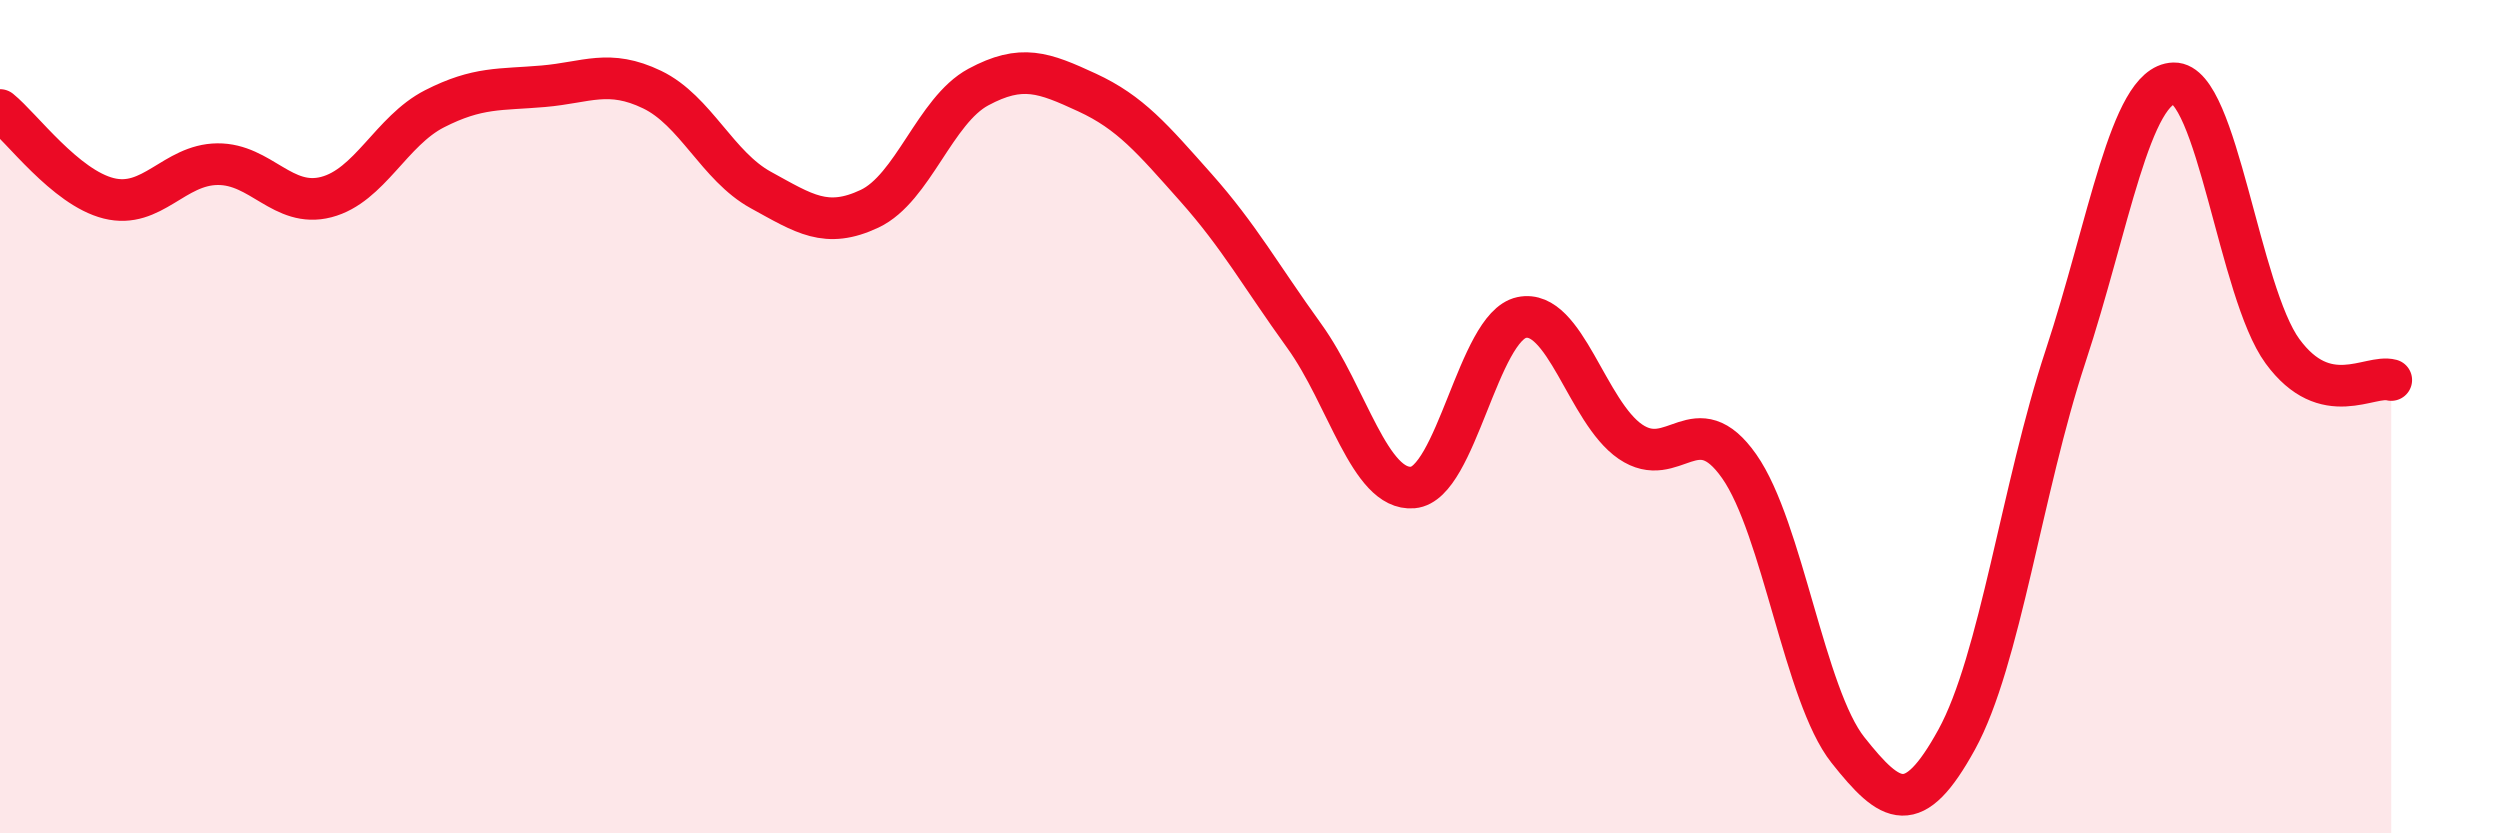
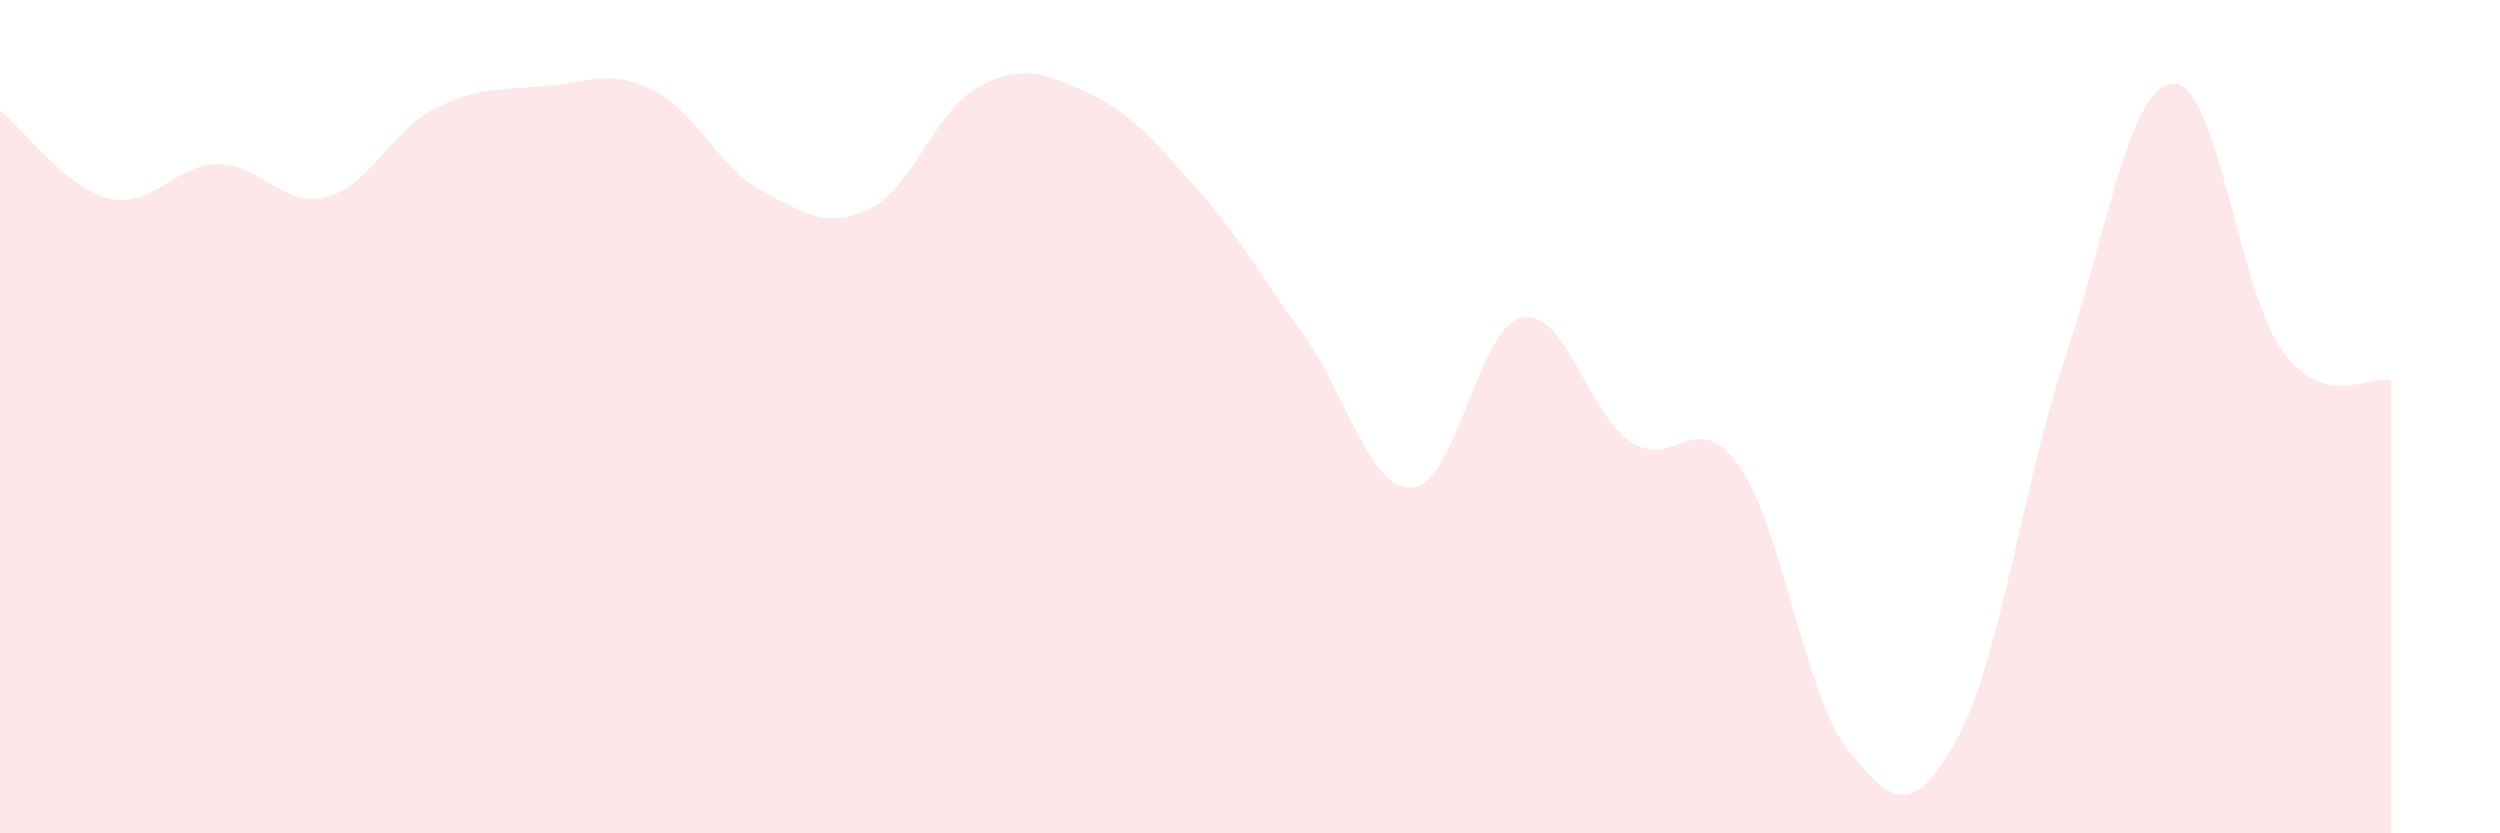
<svg xmlns="http://www.w3.org/2000/svg" width="60" height="20" viewBox="0 0 60 20">
  <path d="M 0,2.64 C 0.52,3.06 1.57,4.5 2.61,4.76 C 3.65,5.02 4.18,3.95 5.22,3.94 C 6.26,3.93 6.79,5 7.83,4.73 C 8.87,4.46 9.39,3.14 10.43,2.61 C 11.47,2.08 12,2.16 13.04,2.07 C 14.08,1.98 14.61,1.65 15.65,2.15 C 16.69,2.65 17.22,3.99 18.26,4.56 C 19.3,5.13 19.83,5.5 20.87,5.01 C 21.91,4.52 22.44,2.65 23.48,2.09 C 24.52,1.53 25.05,1.74 26.09,2.22 C 27.13,2.7 27.66,3.33 28.7,4.5 C 29.74,5.67 30.26,6.62 31.3,8.06 C 32.34,9.5 32.87,11.79 33.91,11.7 C 34.95,11.61 35.48,7.84 36.52,7.62 C 37.56,7.4 38.09,9.89 39.13,10.6 C 40.17,11.31 40.7,9.71 41.74,11.19 C 42.78,12.67 43.31,16.69 44.35,18 C 45.39,19.31 45.92,19.64 46.96,17.75 C 48,15.86 48.53,11.71 49.57,8.56 C 50.61,5.41 51.13,2.03 52.17,2 C 53.21,1.97 53.74,7.01 54.78,8.43 C 55.82,9.85 56.87,8.98 57.39,9.12L57.39 20L0 20Z" fill="#EB0A25" opacity="0.1" stroke-linecap="round" stroke-linejoin="round" />
-   <path d="M 0,2.64 C 0.52,3.06 1.57,4.5 2.61,4.76 C 3.65,5.02 4.18,3.95 5.22,3.94 C 6.26,3.93 6.79,5 7.83,4.73 C 8.87,4.46 9.39,3.14 10.43,2.61 C 11.47,2.08 12,2.16 13.04,2.07 C 14.08,1.98 14.61,1.65 15.65,2.15 C 16.69,2.65 17.22,3.99 18.26,4.56 C 19.3,5.13 19.83,5.5 20.87,5.01 C 21.91,4.52 22.44,2.65 23.48,2.09 C 24.52,1.53 25.05,1.74 26.09,2.22 C 27.13,2.7 27.66,3.33 28.7,4.5 C 29.74,5.67 30.26,6.62 31.3,8.06 C 32.34,9.5 32.87,11.79 33.91,11.7 C 34.95,11.61 35.48,7.84 36.52,7.62 C 37.56,7.4 38.09,9.89 39.13,10.6 C 40.17,11.31 40.7,9.71 41.74,11.19 C 42.78,12.67 43.31,16.69 44.35,18 C 45.39,19.31 45.92,19.64 46.96,17.75 C 48,15.86 48.53,11.71 49.57,8.56 C 50.61,5.41 51.13,2.03 52.17,2 C 53.21,1.97 53.74,7.01 54.78,8.43 C 55.82,9.85 56.87,8.98 57.39,9.12" stroke="#EB0A25" stroke-width="1" fill="none" stroke-linecap="round" stroke-linejoin="round" />
</svg>